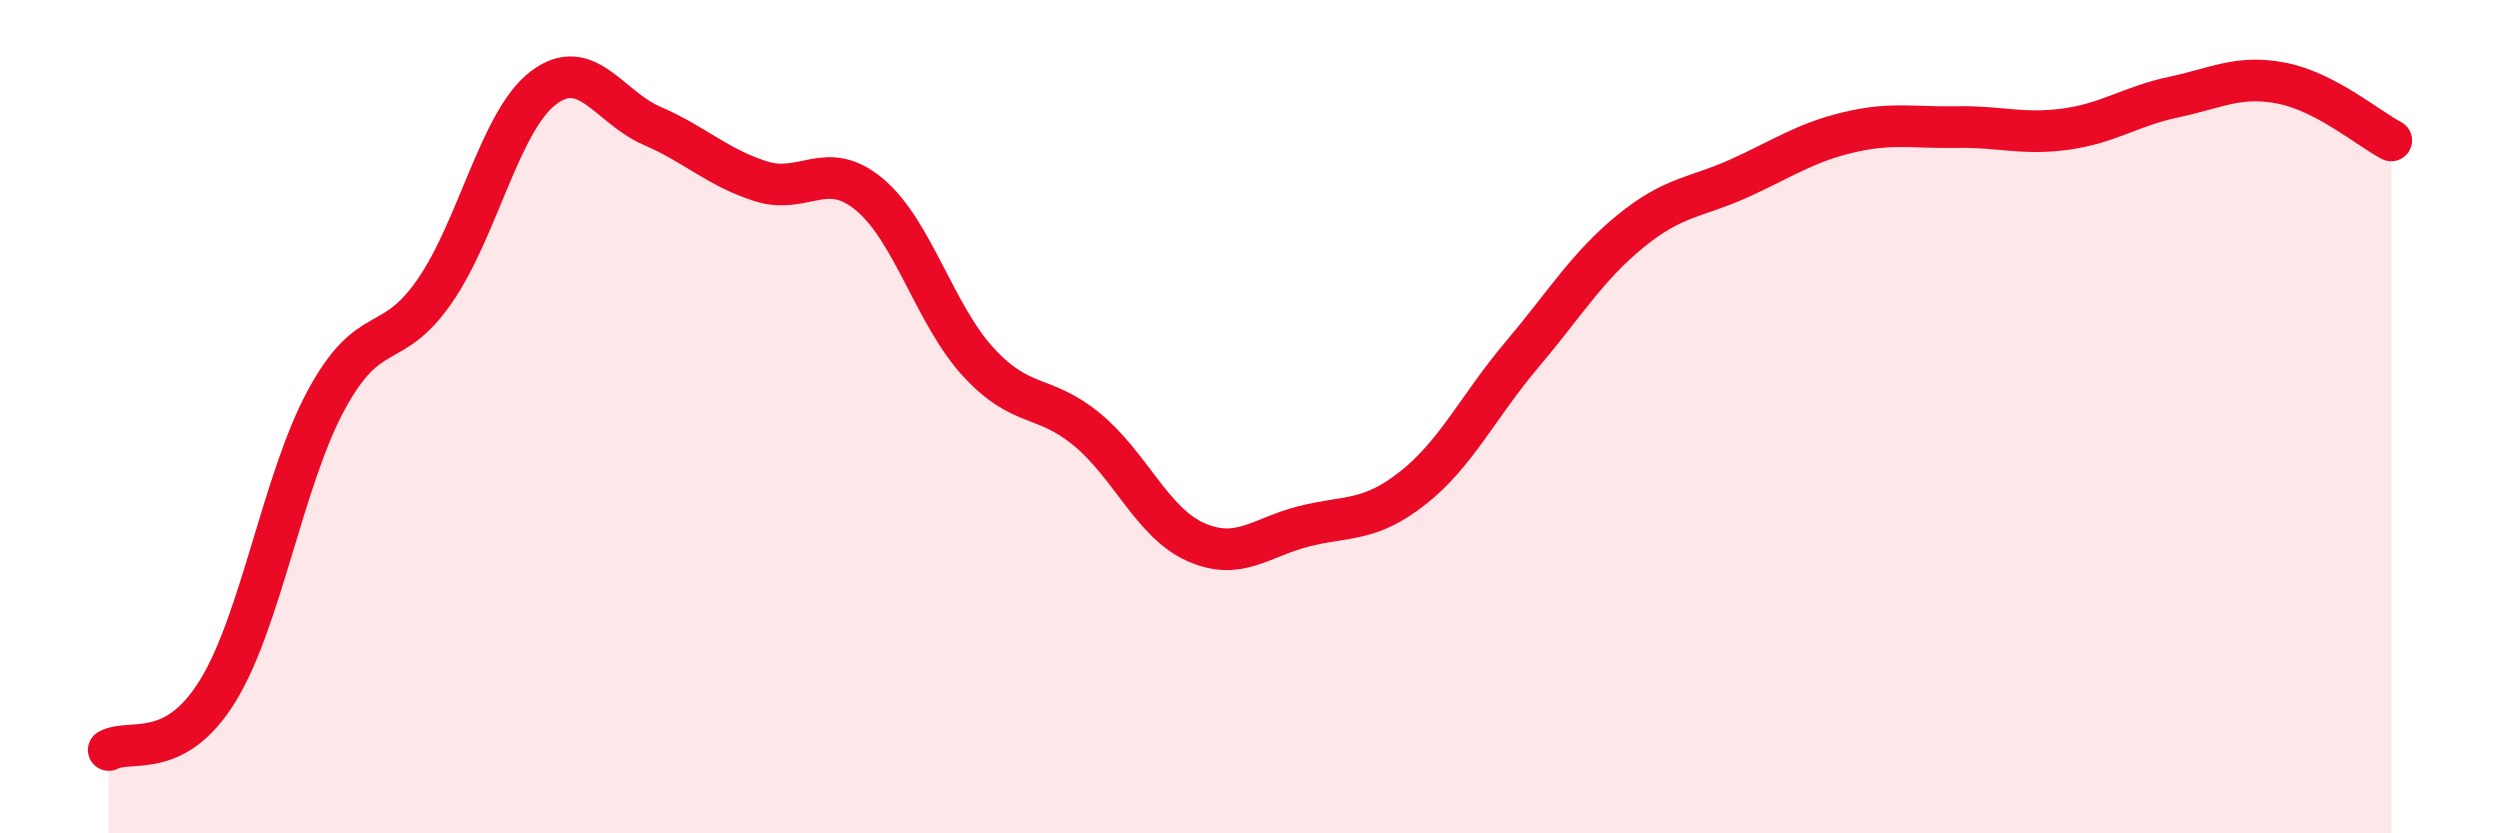
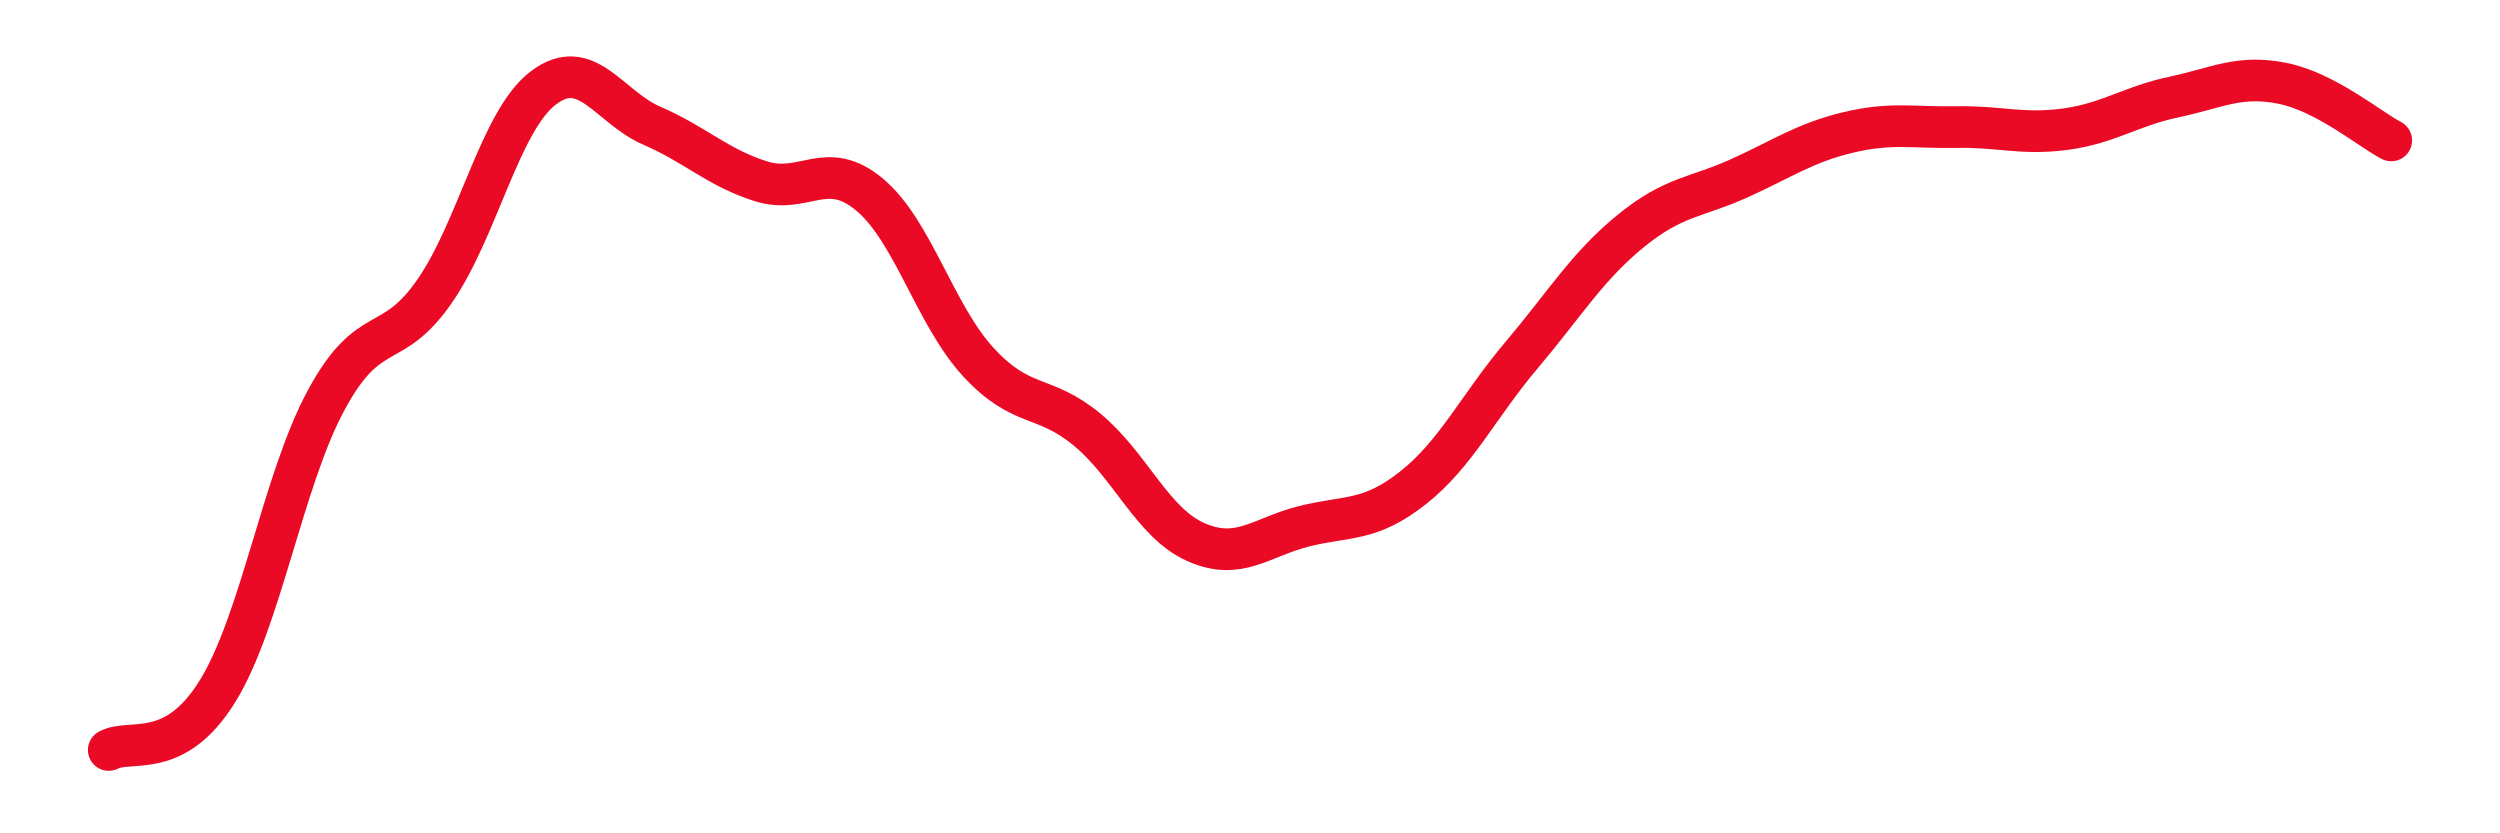
<svg xmlns="http://www.w3.org/2000/svg" width="60" height="20" viewBox="0 0 60 20">
-   <path d="M 2.61,18 C 3.13,17.72 4.18,18.27 5.22,16.59 C 6.26,14.91 6.79,11.52 7.83,9.6 C 8.87,7.68 9.39,8.49 10.43,6.99 C 11.47,5.49 12,2.9 13.04,2.11 C 14.08,1.32 14.61,2.57 15.65,3.02 C 16.69,3.47 17.22,4.02 18.26,4.35 C 19.3,4.68 19.83,3.8 20.87,4.67 C 21.91,5.54 22.44,7.56 23.48,8.69 C 24.52,9.82 25.05,9.45 26.09,10.31 C 27.13,11.17 27.66,12.55 28.7,13.01 C 29.74,13.47 30.26,12.89 31.3,12.63 C 32.34,12.37 32.87,12.53 33.91,11.71 C 34.95,10.89 35.48,9.75 36.52,8.52 C 37.56,7.29 38.09,6.4 39.13,5.55 C 40.17,4.7 40.7,4.75 41.74,4.28 C 42.78,3.81 43.31,3.43 44.35,3.18 C 45.39,2.93 45.92,3.07 46.96,3.05 C 48,3.03 48.53,3.24 49.57,3.1 C 50.61,2.96 51.13,2.55 52.17,2.33 C 53.21,2.11 53.74,1.79 54.78,2 C 55.82,2.21 56.87,3.1 57.39,3.37L57.39 20L2.61 20Z" fill="#EB0A25" opacity="0.1" stroke-linecap="round" stroke-linejoin="round" />
  <path d="M 2.61,18 C 3.13,17.72 4.18,18.27 5.22,16.59 C 6.26,14.91 6.79,11.52 7.83,9.6 C 8.87,7.68 9.39,8.49 10.43,6.99 C 11.47,5.49 12,2.9 13.04,2.11 C 14.08,1.32 14.61,2.57 15.65,3.02 C 16.69,3.47 17.22,4.02 18.26,4.35 C 19.3,4.68 19.83,3.8 20.87,4.67 C 21.91,5.54 22.44,7.56 23.48,8.69 C 24.52,9.82 25.05,9.45 26.09,10.31 C 27.13,11.17 27.66,12.55 28.7,13.01 C 29.74,13.47 30.26,12.89 31.3,12.63 C 32.34,12.37 32.87,12.53 33.91,11.71 C 34.95,10.89 35.48,9.75 36.52,8.52 C 37.56,7.29 38.09,6.4 39.13,5.55 C 40.17,4.7 40.7,4.75 41.74,4.28 C 42.78,3.81 43.31,3.43 44.35,3.18 C 45.39,2.93 45.92,3.07 46.96,3.05 C 48,3.03 48.53,3.24 49.57,3.1 C 50.61,2.96 51.13,2.55 52.17,2.33 C 53.21,2.11 53.74,1.79 54.78,2 C 55.82,2.21 56.87,3.1 57.39,3.37" stroke="#EB0A25" stroke-width="1" fill="none" stroke-linecap="round" stroke-linejoin="round" />
</svg>